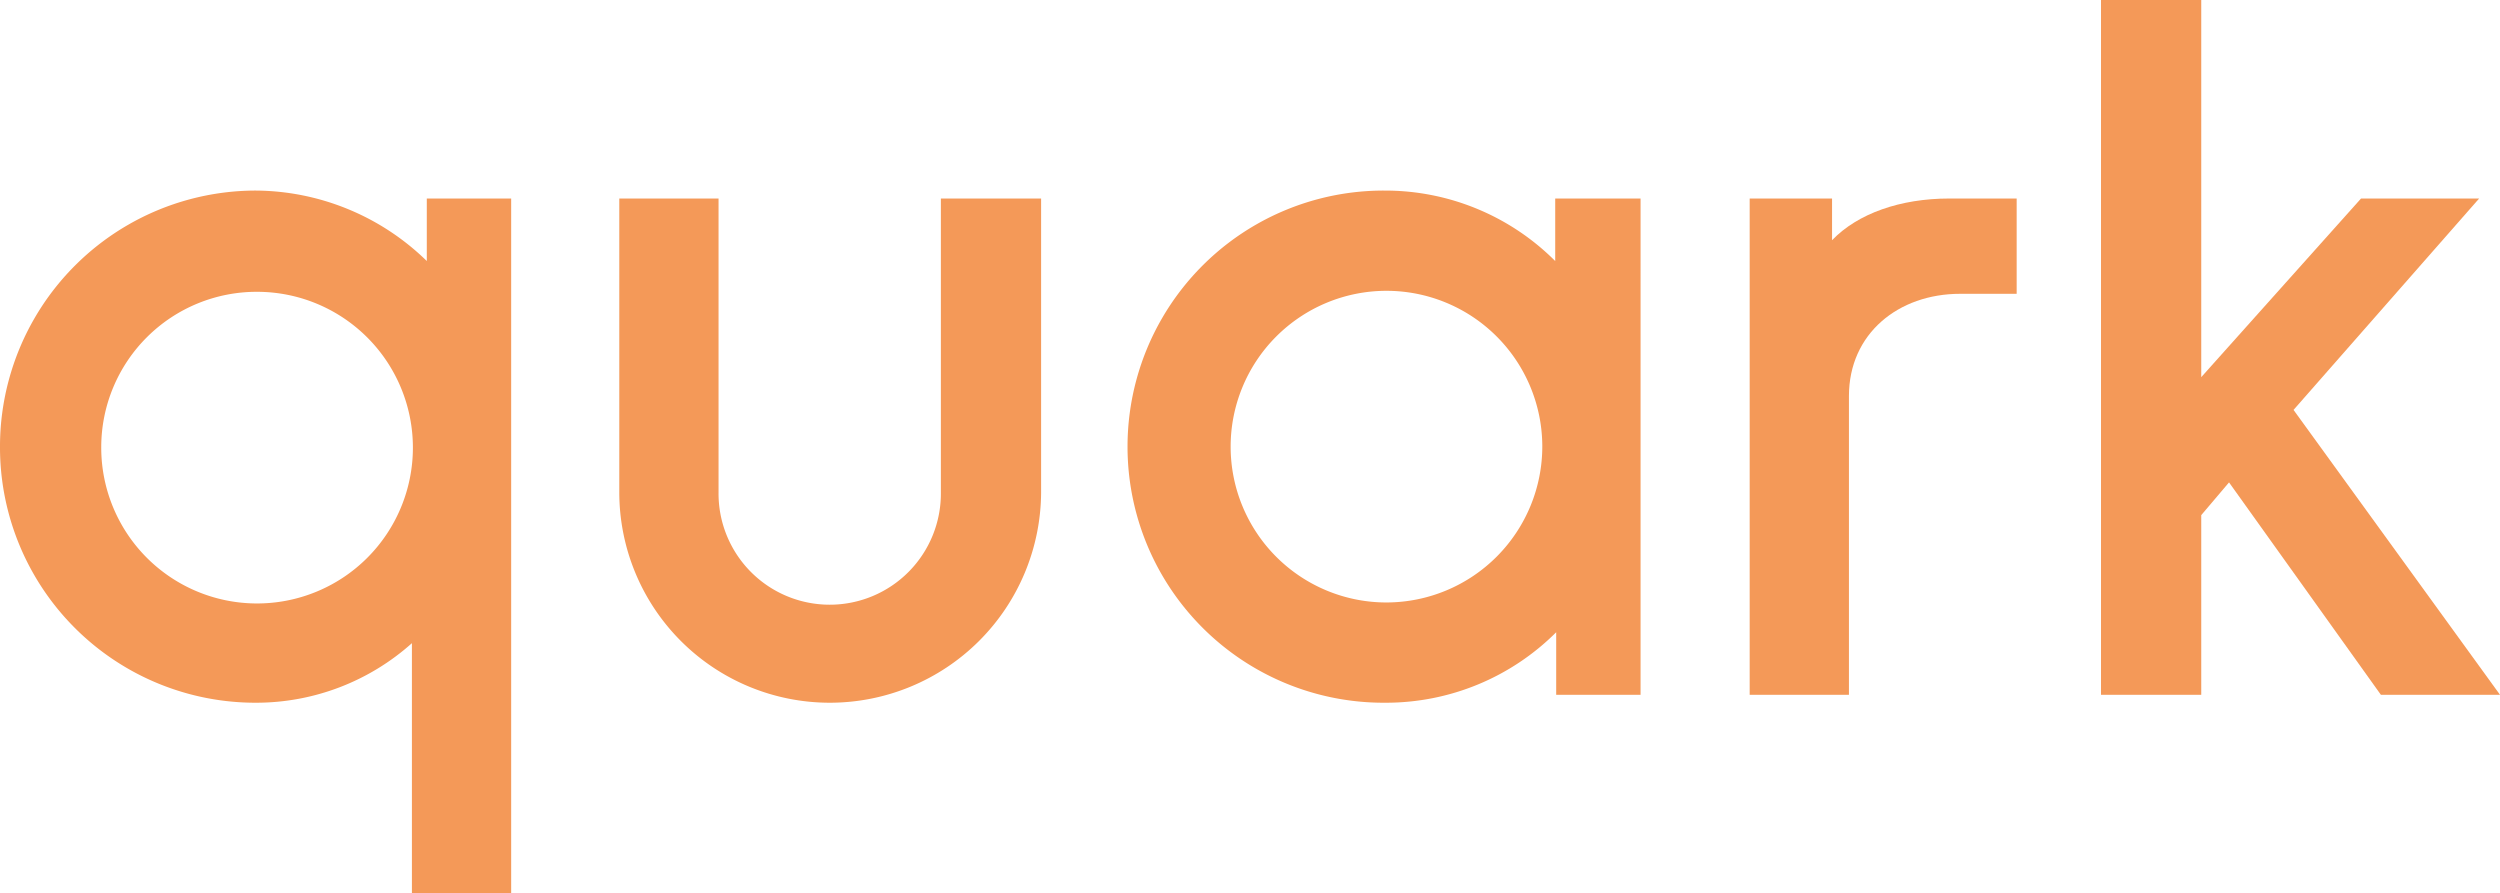
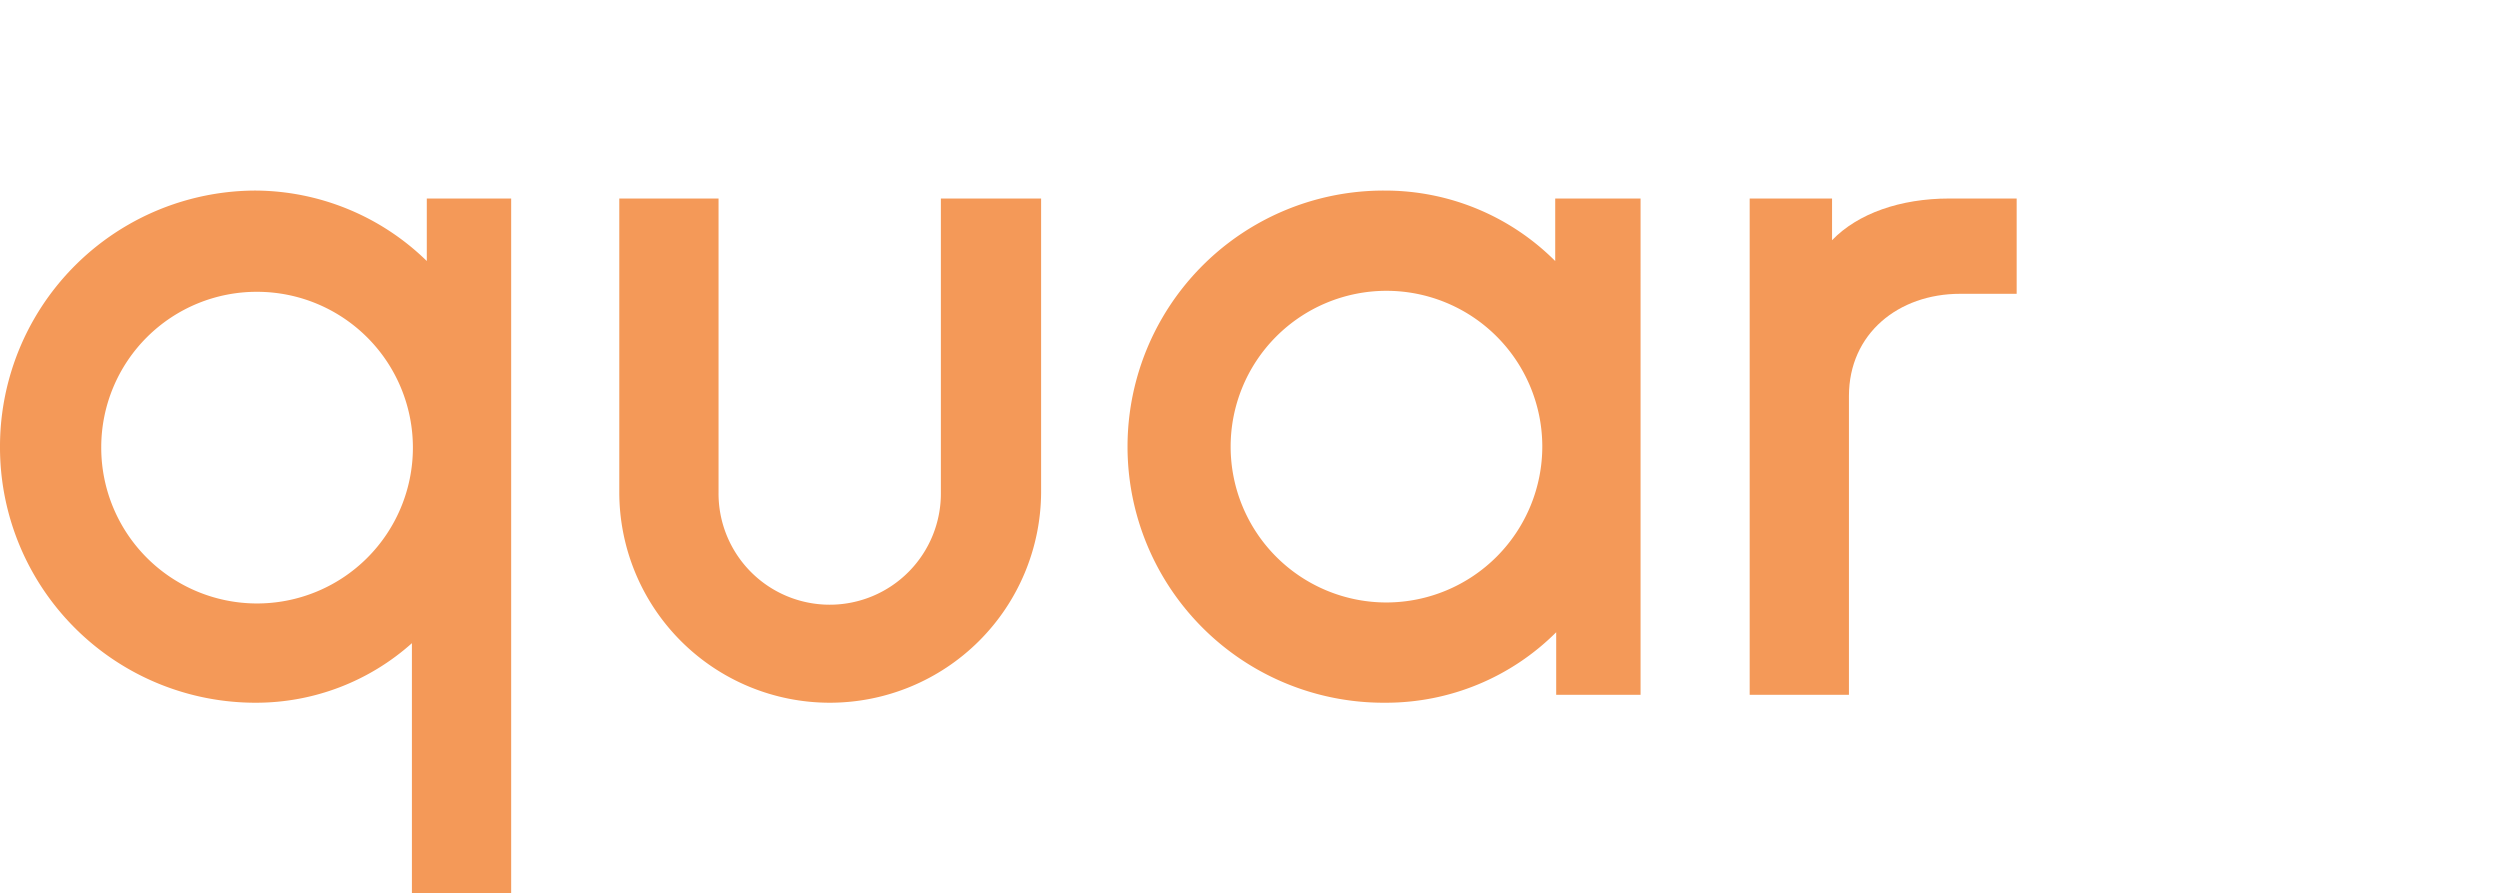
<svg xmlns="http://www.w3.org/2000/svg" id="Layer_1" data-name="Layer 1" viewBox="0 0 181.369 64.806">
  <title>QuarkLogoO</title>
  <path d="M406.909 208.338a18.576 18.576.0 0118.578-18.578 17.908 17.908.0 0112.385 5.112v-4.536h6.121v50.404h-7.201V222.596a16.951 16.951.0 01-11.305 4.32 18.531 18.531.0 01-18.578-18.577zm7.345.0a11.305 11.305.0 1011.305-11.233 11.278 11.278.0 00-11.305 11.233z" transform="translate(-406.909 -175.935)" style="fill:#f49958" />
  <path d="M467.102 226.916A15.273 15.273.0 01451.837 211.65V190.337h7.201V211.65a8.065 8.065.0 1016.129.0V190.337h7.272V211.65A15.335 15.335.0 01467.102 226.916z" transform="translate(-406.909 -175.935)" style="fill:#f49958" />
  <path d="M525.928 226.34h-6.121v-4.537a17.467 17.467.0 01-12.384 5.113 18.578 18.578.0 110-37.155 17.43 17.43.0 0112.313 5.112v-4.536h6.192V226.34zm-7.129-18.074a11.305 11.305.0 10-11.305 11.377 11.324 11.324.0 0011.305-11.377z" transform="translate(-406.909 -175.935)" style="fill:#f49958" />
  <path d="M553.214 197.25h-4.104c-4.464.0-8.065 2.88-8.065 7.417V226.34h-7.201V190.337H539.82v3.024c1.872-1.944 4.969-3.024 8.497-3.024h4.896v6.913z" transform="translate(-406.909 -175.935)" style="fill:#f49958" />
-   <path d="M579.636 226.34 568.62 210.931l-2.016 2.376V226.34h-7.273V175.935h7.273v27.362l11.593-12.961h8.568l-13.465 15.337 14.977 20.666h-8.642z" transform="translate(-406.909 -175.935)" style="fill:#f49958" />
</svg>